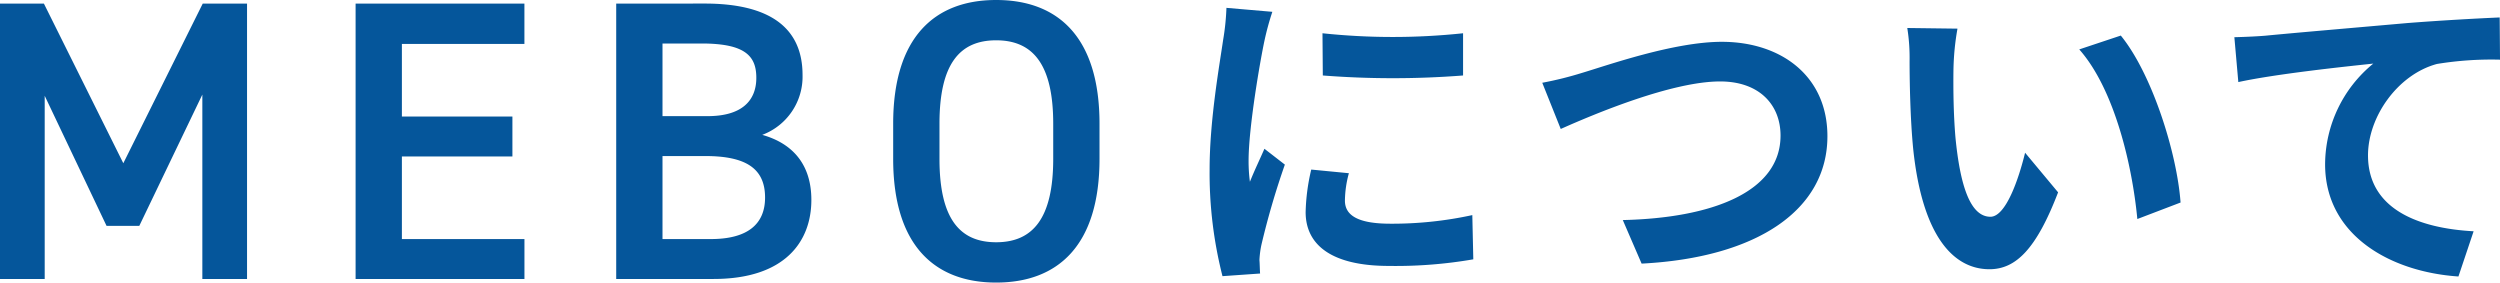
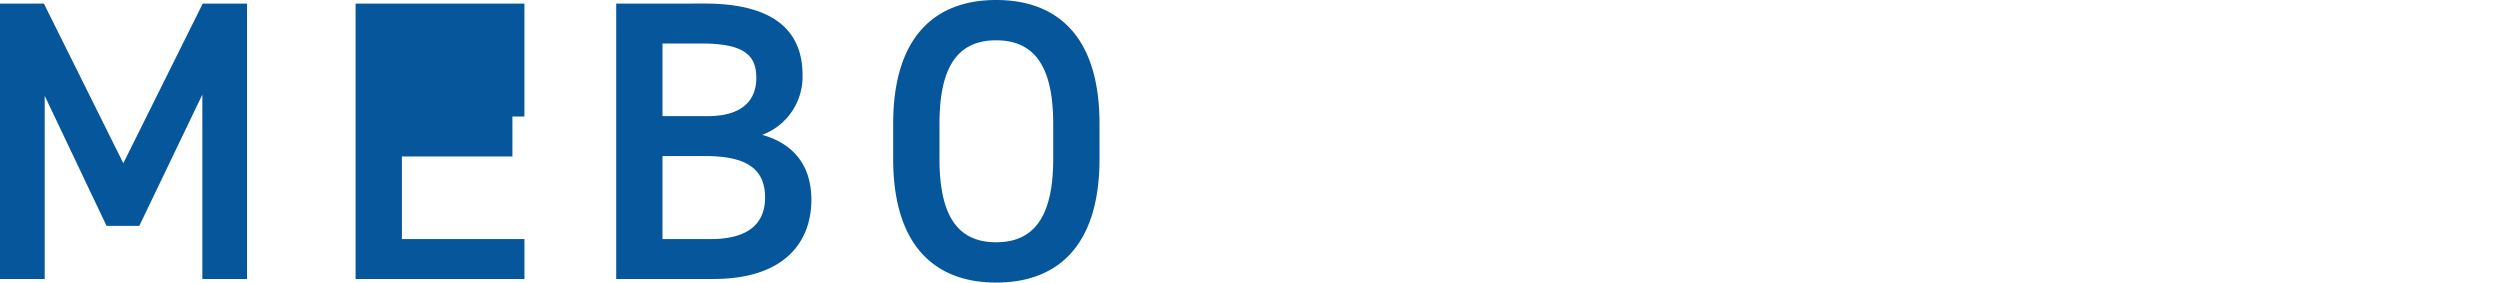
<svg xmlns="http://www.w3.org/2000/svg" width="325.736" height="36.816">
  <g data-name="グループ 1055" fill="#05569b">
-     <path data-name="パス 24345" d="M5.72.468H0v35.88h5.824V12.48l8.06 16.952h4.264l8.216-17.108v24.024h5.824V.468h-5.772l-10.348 20.8zm40.612 0v35.88h22v-5.2H52.364V20.384h14.4v-5.2h-14.4V5.72h15.964V.468zm33.956 0v35.88h12.688c9.308 0 12.74-4.888 12.74-10.3 0-4.524-2.34-7.332-6.4-8.476a8.1 8.1 0 0 0 5.252-7.8c0-6.188-4.316-9.308-12.74-9.308zm6.032 19.864h5.564c5.3 0 7.8 1.612 7.8 5.408 0 3.432-2.236 5.408-7.072 5.408H86.32zm0-14.664h5.1c5.72 0 7.124 1.664 7.124 4.472 0 2.964-1.872 4.992-6.344 4.992h-5.88zm56.94 15.028V16.12C143.26 4.836 137.852 0 129.792 0c-8.008 0-13.416 4.836-13.416 16.12v4.576c0 11.284 5.408 16.12 13.416 16.12 8.056 0 13.468-4.836 13.468-16.12zm-20.852-4.576c0-7.748 2.6-10.868 7.384-10.868s7.436 3.12 7.436 10.868v4.576c0 7.748-2.652 10.868-7.436 10.868s-7.384-3.116-7.384-10.868z" />
-     <path data-name="パス 24344" d="M172.312 4.334l.043 5.5a117.856 117.856 0 0 0 18.275 0v-5.5a86.887 86.887 0 0 1-18.318 0zm-1.464 17.759a26.243 26.243 0 0 0-.731 5.547c.002 4.343 3.485 7.008 10.838 7.008a59.189 59.189 0 0 0 11.008-.86l-.129-5.762a49.076 49.076 0 0 1-10.664 1.122c-4.3 0-5.934-1.118-5.934-3.01a14.013 14.013 0 0 1 .516-3.569zm-11.049-21.07a31.818 31.818 0 0 1-.43 4.171c-.473 3.268-1.763 10.454-1.763 16.854a54.362 54.362 0 0 0 1.677 13.934l4.9-.344c-.043-.6-.043-1.29-.086-1.763a12.51 12.51 0 0 1 .258-1.978 102.667 102.667 0 0 1 3.055-10.449l-2.662-2.064c-.6 1.376-1.29 2.8-1.892 4.3a20.55 20.55 0 0 1-.172-2.752c0-4.257 1.462-12.771 2.064-15.609a35.787 35.787 0 0 1 1.032-3.784zm41.149 9.761l2.408 6.02c4.429-1.978 14.491-6.192 20.769-6.192 5.117 0 7.869 3.053 7.869 7.052 0 7.4-9.03 10.75-20.554 11.008l2.453 5.676c15.007-.774 24.209-6.966 24.209-16.6 0-7.869-6.063-12.3-13.76-12.3-6.235 0-14.878 3.053-18.189 4.042a45.936 45.936 0 0 1-5.205 1.294zm54.1-7.052l-6.54-.084a24.679 24.679 0 0 1 .3 4.3c0 2.623.086 7.568.473 11.481 1.205 11.436 5.29 15.65 9.934 15.65 3.44 0 6.106-2.623 8.944-10.019l-4.3-5.16c-.817 3.354-2.494 8.342-4.515 8.342-2.666 0-3.956-4.171-4.558-10.32-.258-3.053-.3-6.278-.258-9.03a33.744 33.744 0 0 1 .52-5.16zm21.285.9l-5.418 1.806c4.644 5.246 6.923 15.265 7.568 22.1l5.633-2.15c-.477-6.531-3.745-16.808-7.787-21.753zm14.792.215l.516 5.848c4.945-1.075 13.932-2.021 17.587-2.408a17.02 17.02 0 0 0-6.28 13.118c0 9.2 8.428 14.018 17.372 14.62l1.978-5.891c-7.181-.387-13.76-2.881-13.76-9.89 0-5.031 3.87-10.535 8.987-11.911a43.974 43.974 0 0 1 8.213-.559l-.043-5.5c-2.967.129-7.654.387-12.04.731-7.783.688-14.835 1.29-18.361 1.634-.862.082-2.496.168-4.173.209z" />
+     <path data-name="パス 24345" d="M5.72.468H0v35.88h5.824V12.48l8.06 16.952h4.264l8.216-17.108v24.024h5.824V.468h-5.772l-10.348 20.8zm40.612 0v35.88h22v-5.2H52.364V20.384h14.4v-5.2h-14.4h15.964V.468zm33.956 0v35.88h12.688c9.308 0 12.74-4.888 12.74-10.3 0-4.524-2.34-7.332-6.4-8.476a8.1 8.1 0 0 0 5.252-7.8c0-6.188-4.316-9.308-12.74-9.308zm6.032 19.864h5.564c5.3 0 7.8 1.612 7.8 5.408 0 3.432-2.236 5.408-7.072 5.408H86.32zm0-14.664h5.1c5.72 0 7.124 1.664 7.124 4.472 0 2.964-1.872 4.992-6.344 4.992h-5.88zm56.94 15.028V16.12C143.26 4.836 137.852 0 129.792 0c-8.008 0-13.416 4.836-13.416 16.12v4.576c0 11.284 5.408 16.12 13.416 16.12 8.056 0 13.468-4.836 13.468-16.12zm-20.852-4.576c0-7.748 2.6-10.868 7.384-10.868s7.436 3.12 7.436 10.868v4.576c0 7.748-2.652 10.868-7.436 10.868s-7.384-3.116-7.384-10.868z" />
  </g>
</svg>